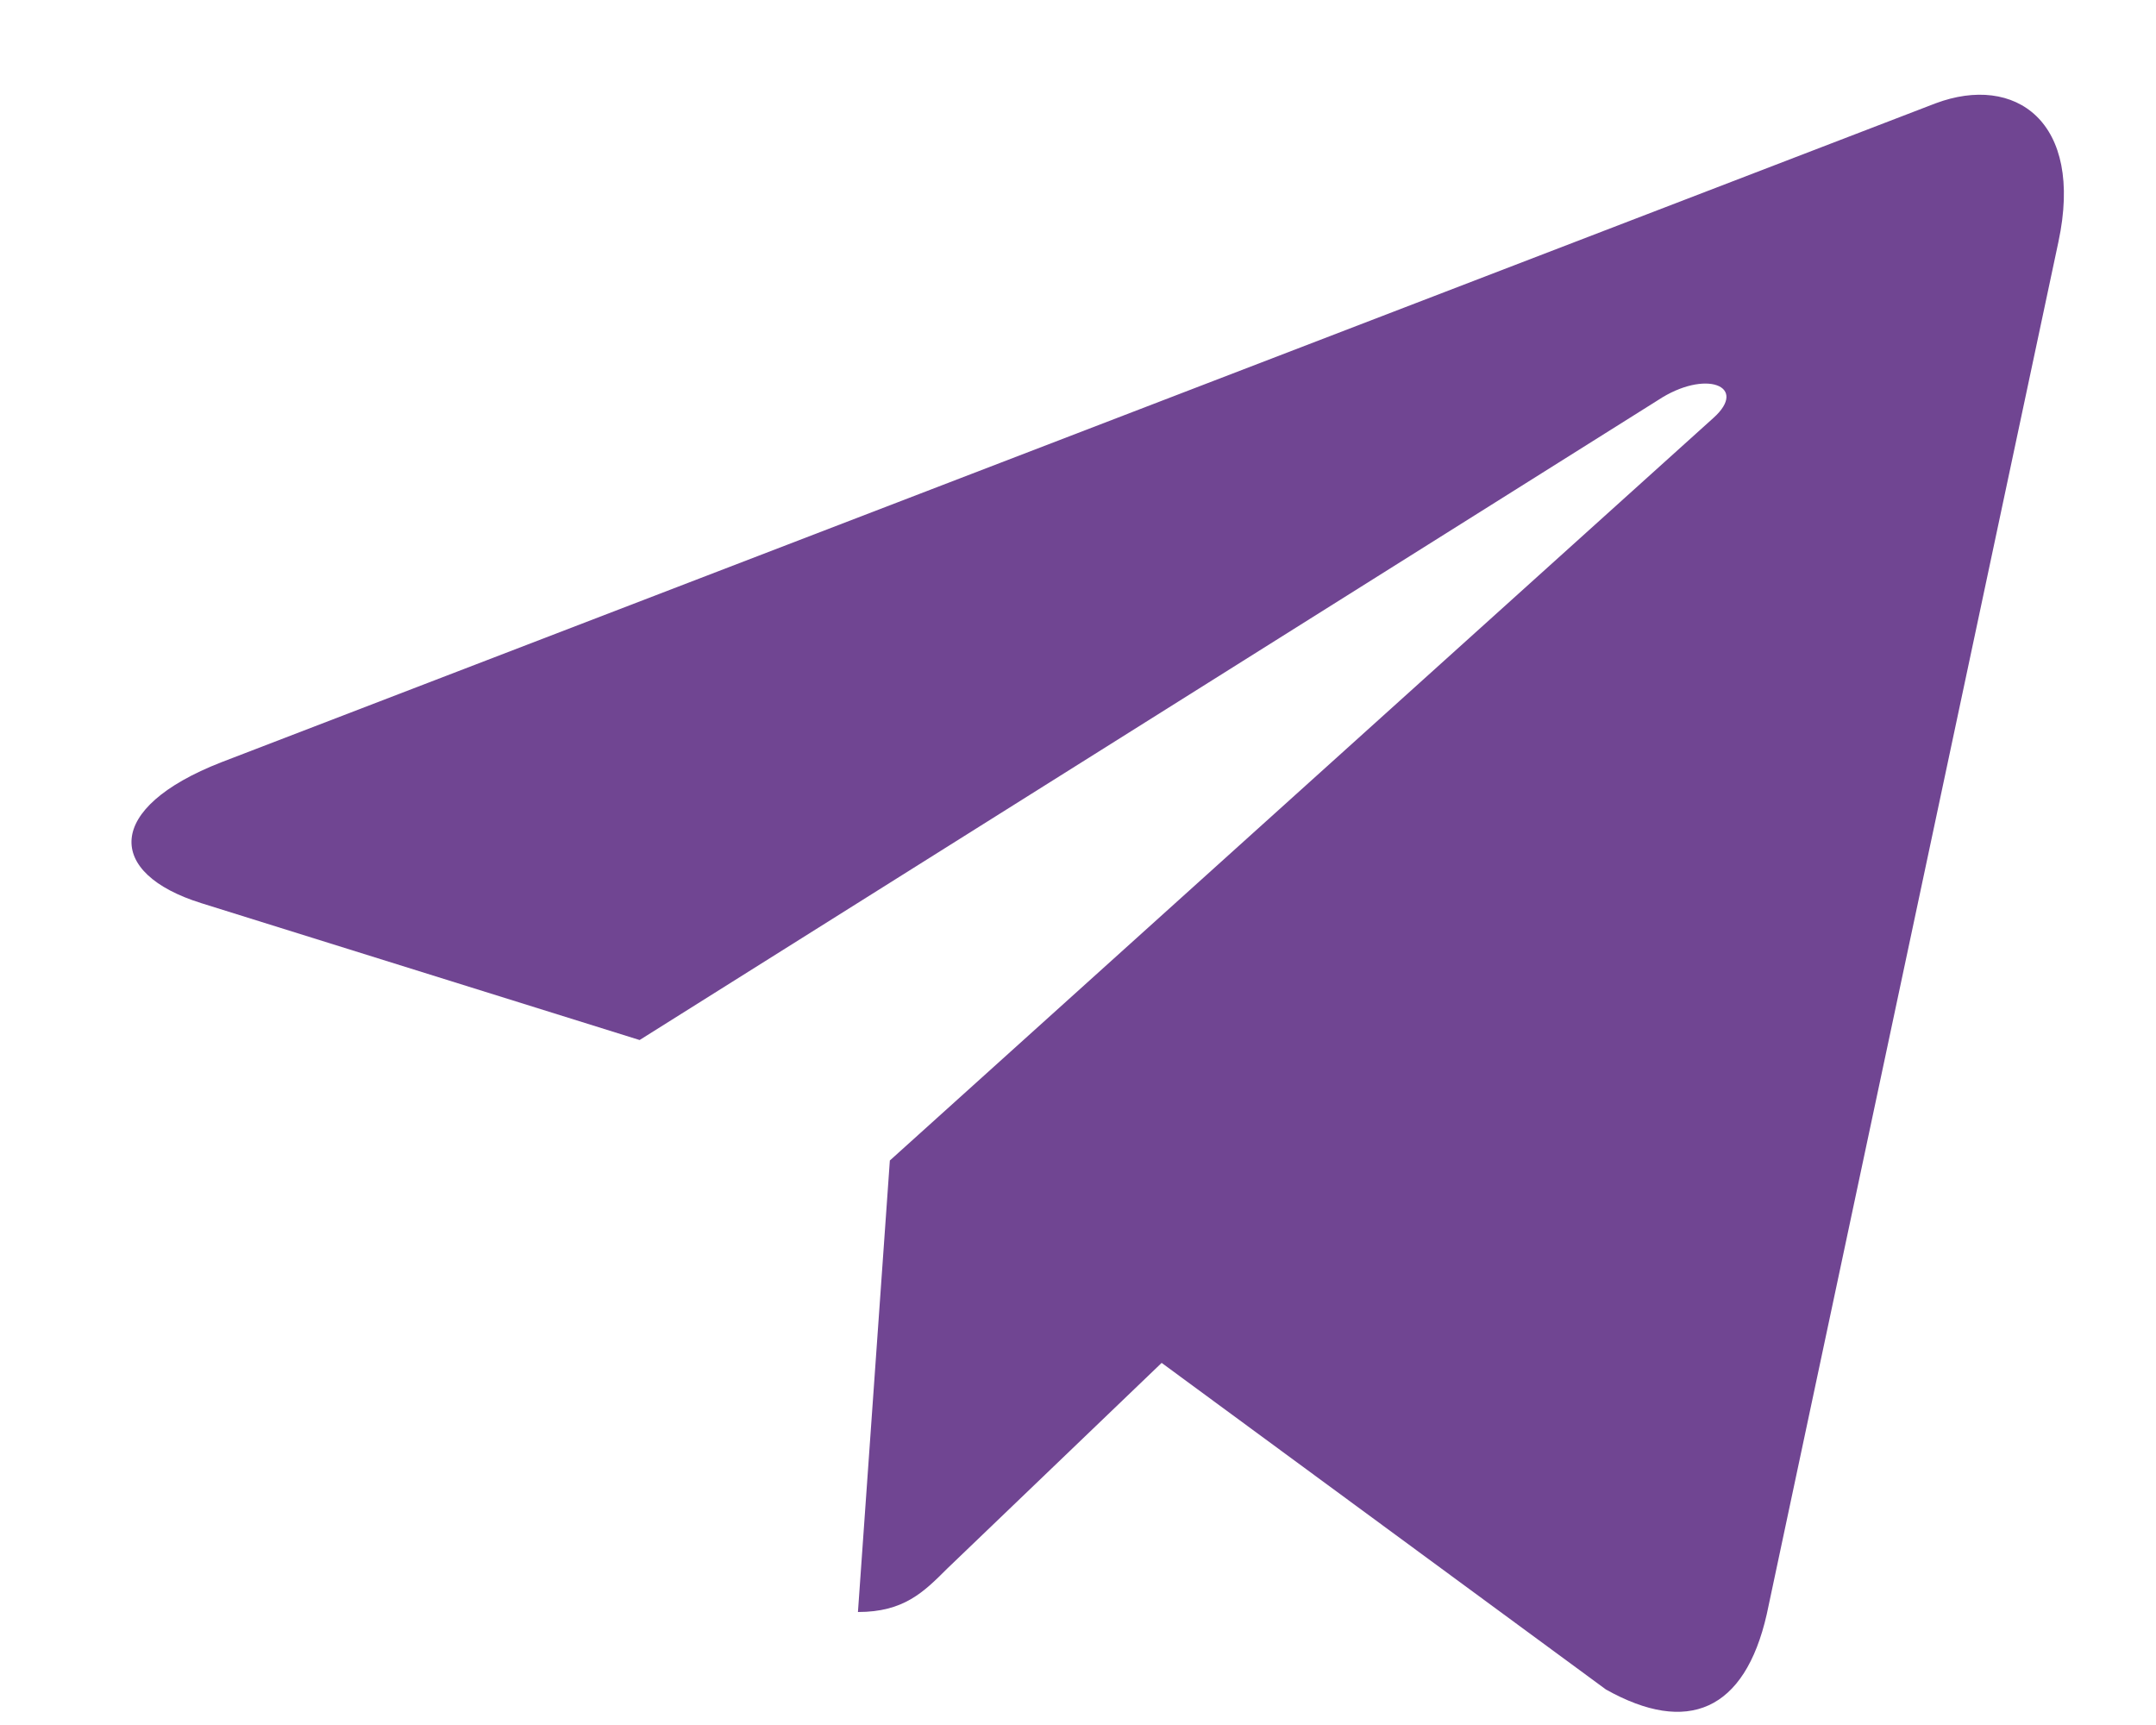
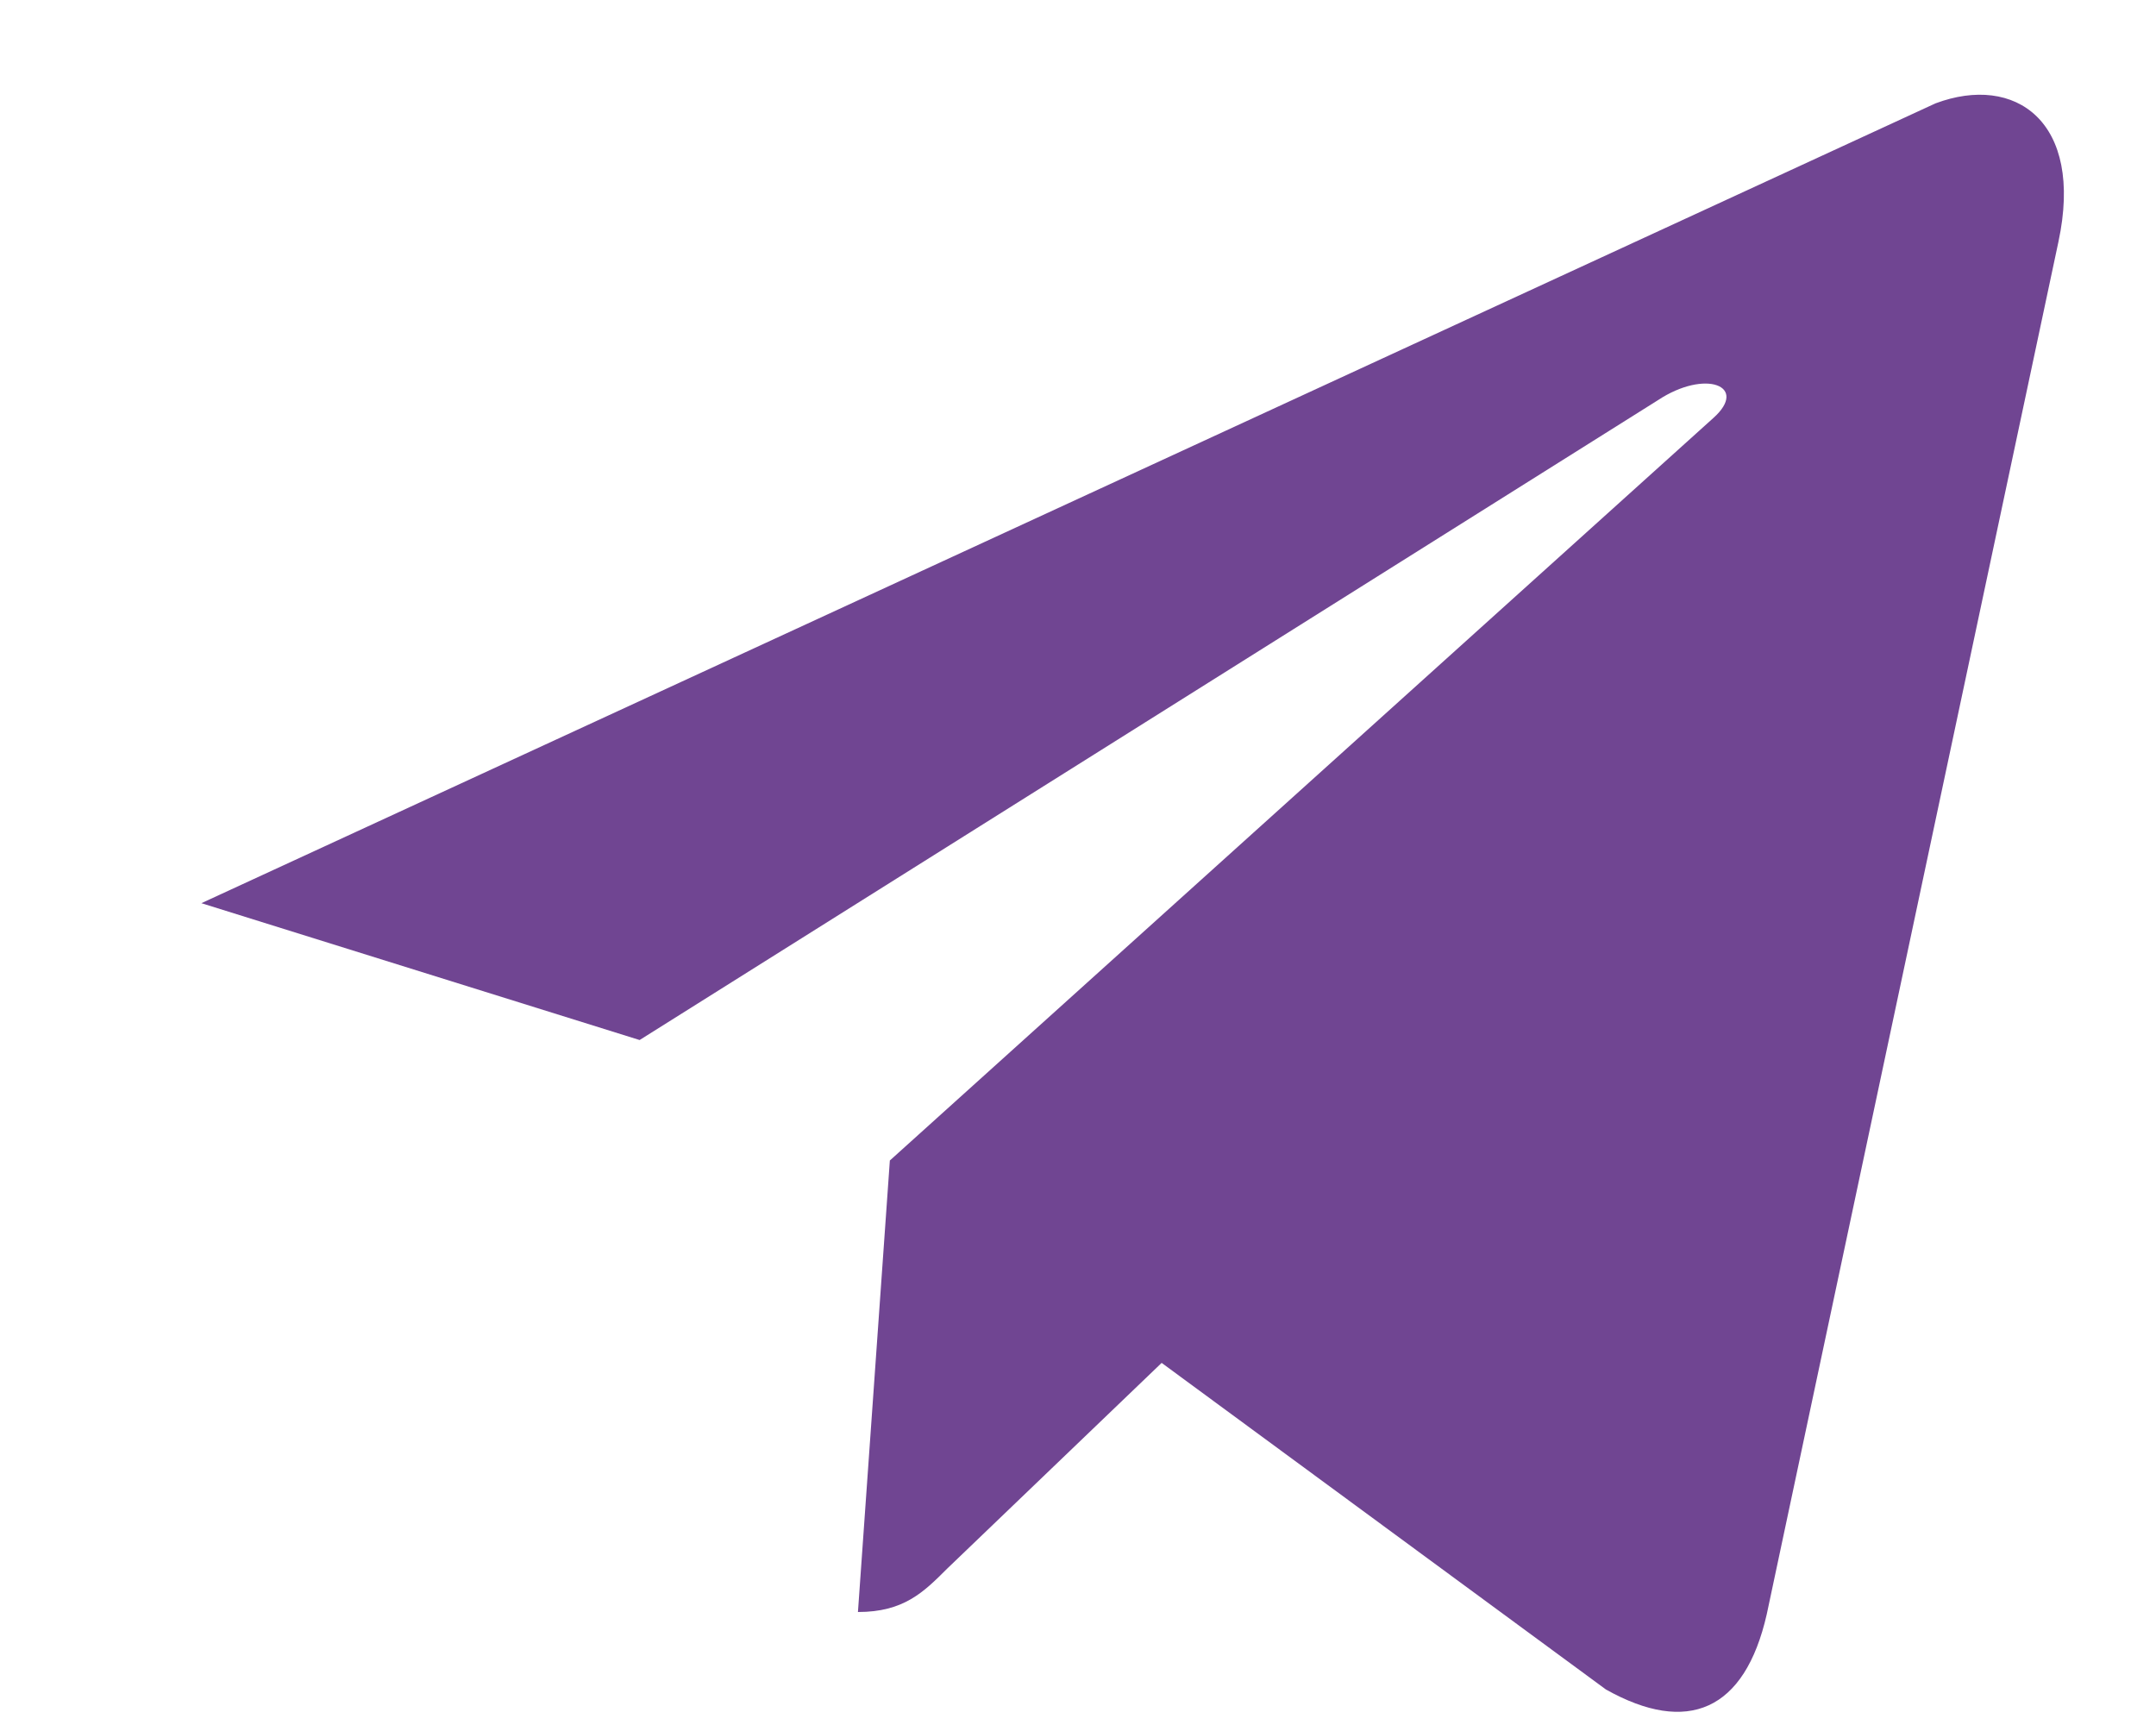
<svg xmlns="http://www.w3.org/2000/svg" width="15" height="12" viewBox="0 0 15 12" fill="none">
-   <path d="M14.321 1.683L12.292 11.229C12.139 11.903 11.74 12.071 11.173 11.753L8.082 9.481L6.59 10.912C6.425 11.077 6.287 11.214 5.969 11.214L6.191 8.073L11.92 2.908C12.169 2.686 11.866 2.564 11.533 2.785L4.45 7.235L1.401 6.283C0.737 6.076 0.725 5.621 1.539 5.303L13.466 0.719C14.018 0.512 14.501 0.842 14.321 1.683Z" fill="#704592" />
+   <path d="M14.321 1.683L12.292 11.229C12.139 11.903 11.74 12.071 11.173 11.753L8.082 9.481L6.59 10.912C6.425 11.077 6.287 11.214 5.969 11.214L6.191 8.073L11.92 2.908C12.169 2.686 11.866 2.564 11.533 2.785L4.45 7.235L1.401 6.283L13.466 0.719C14.018 0.512 14.501 0.842 14.321 1.683Z" fill="#704592" />
</svg>